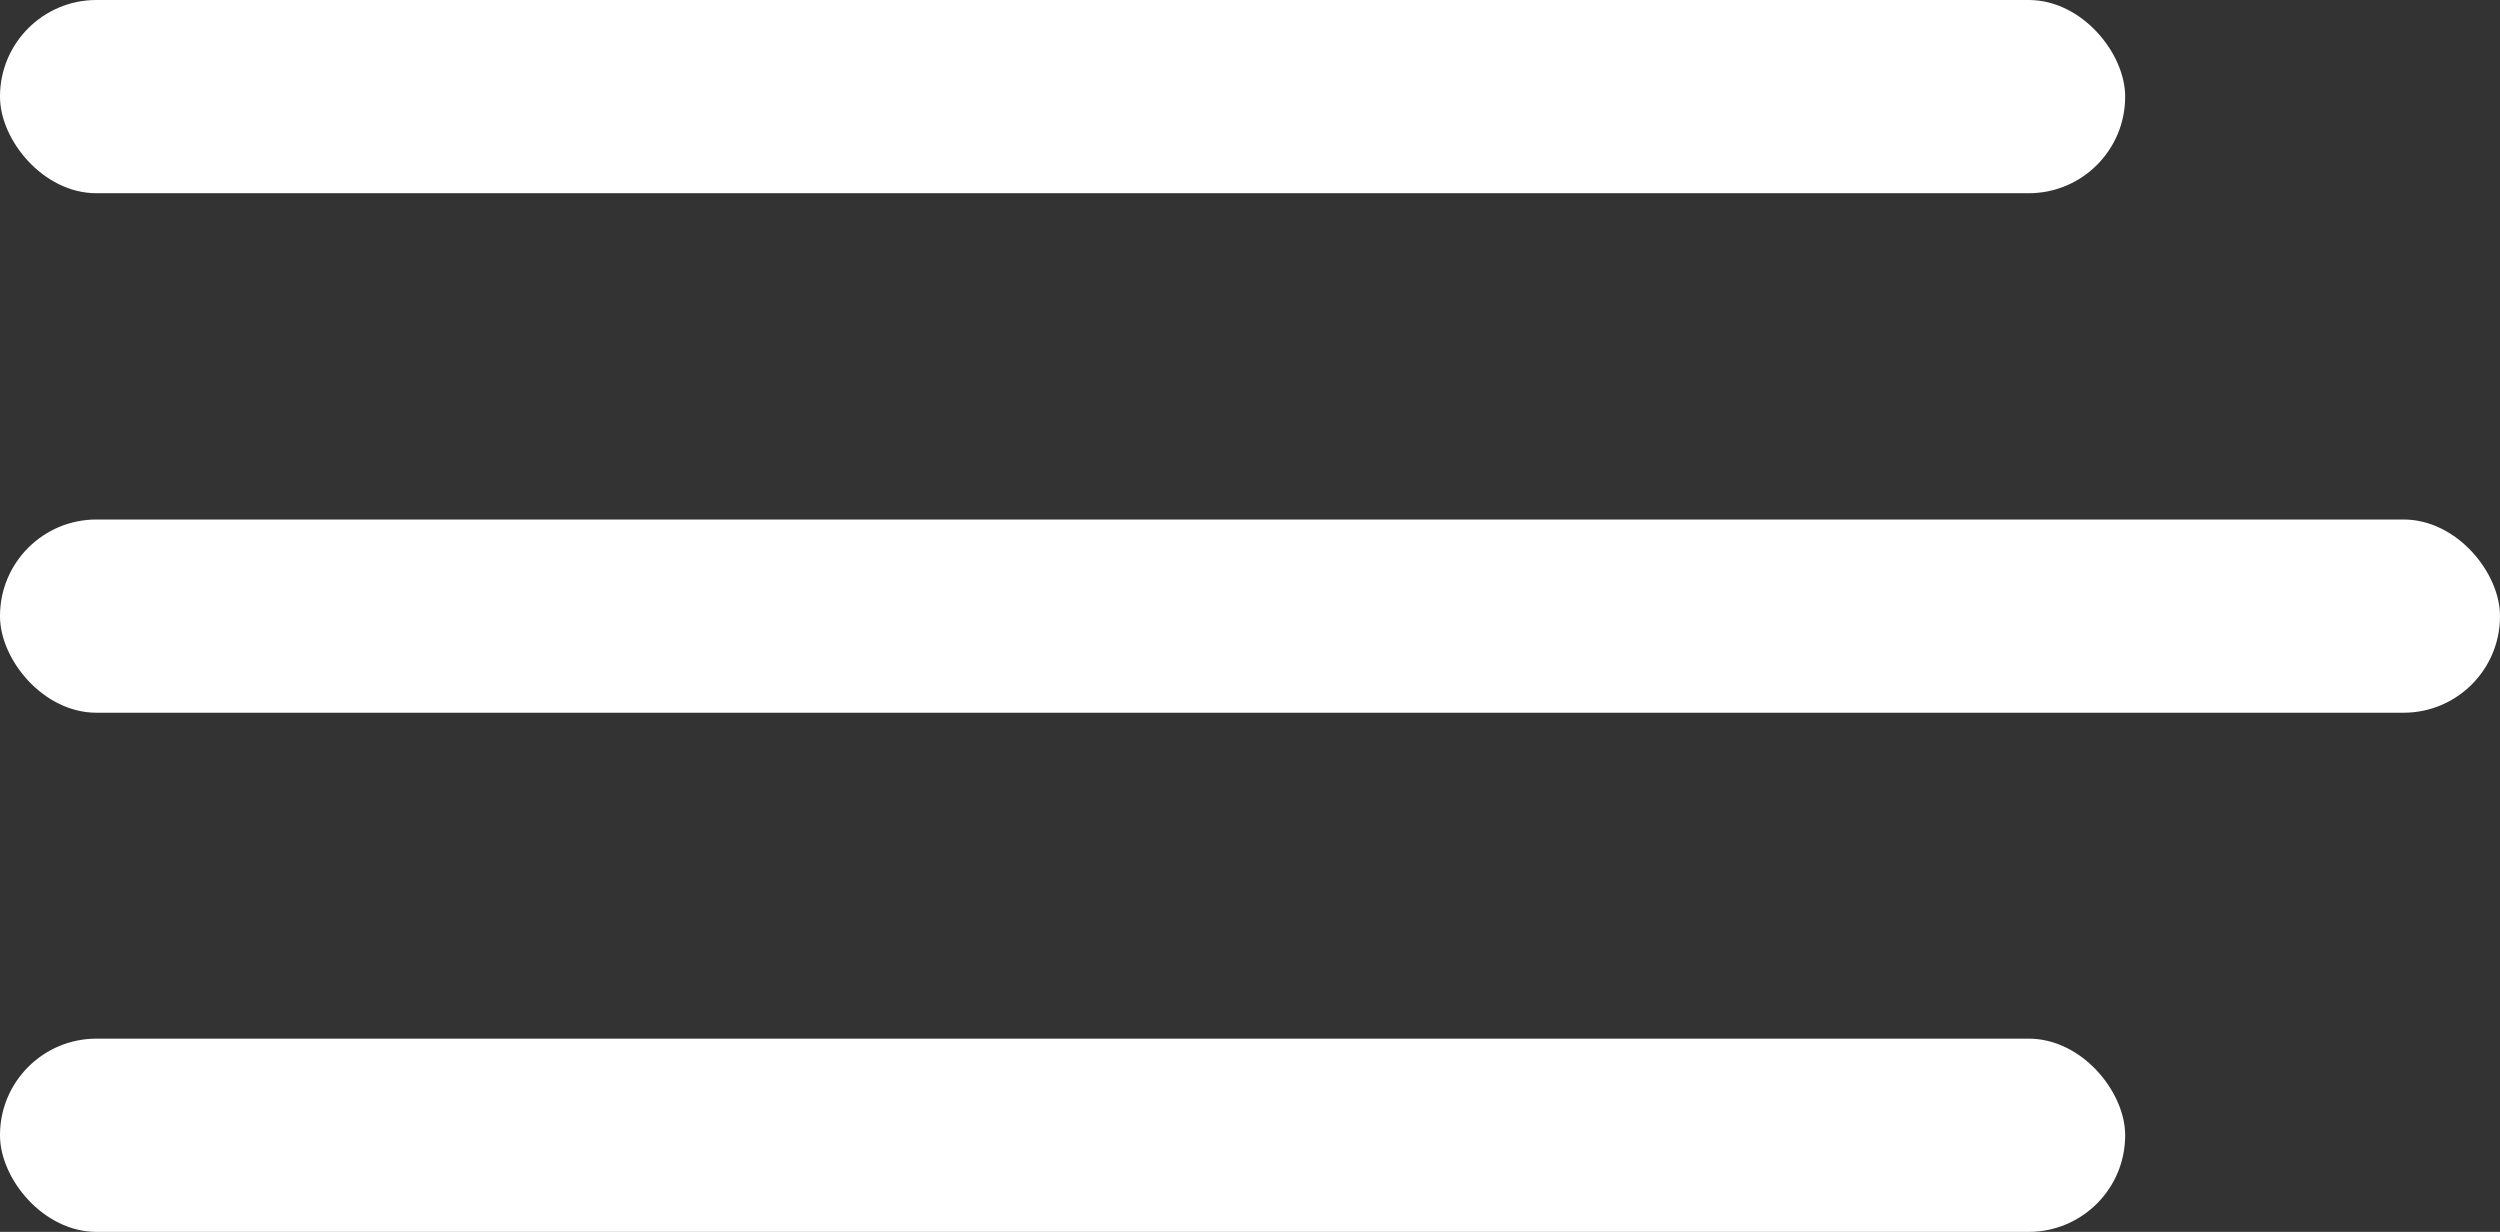
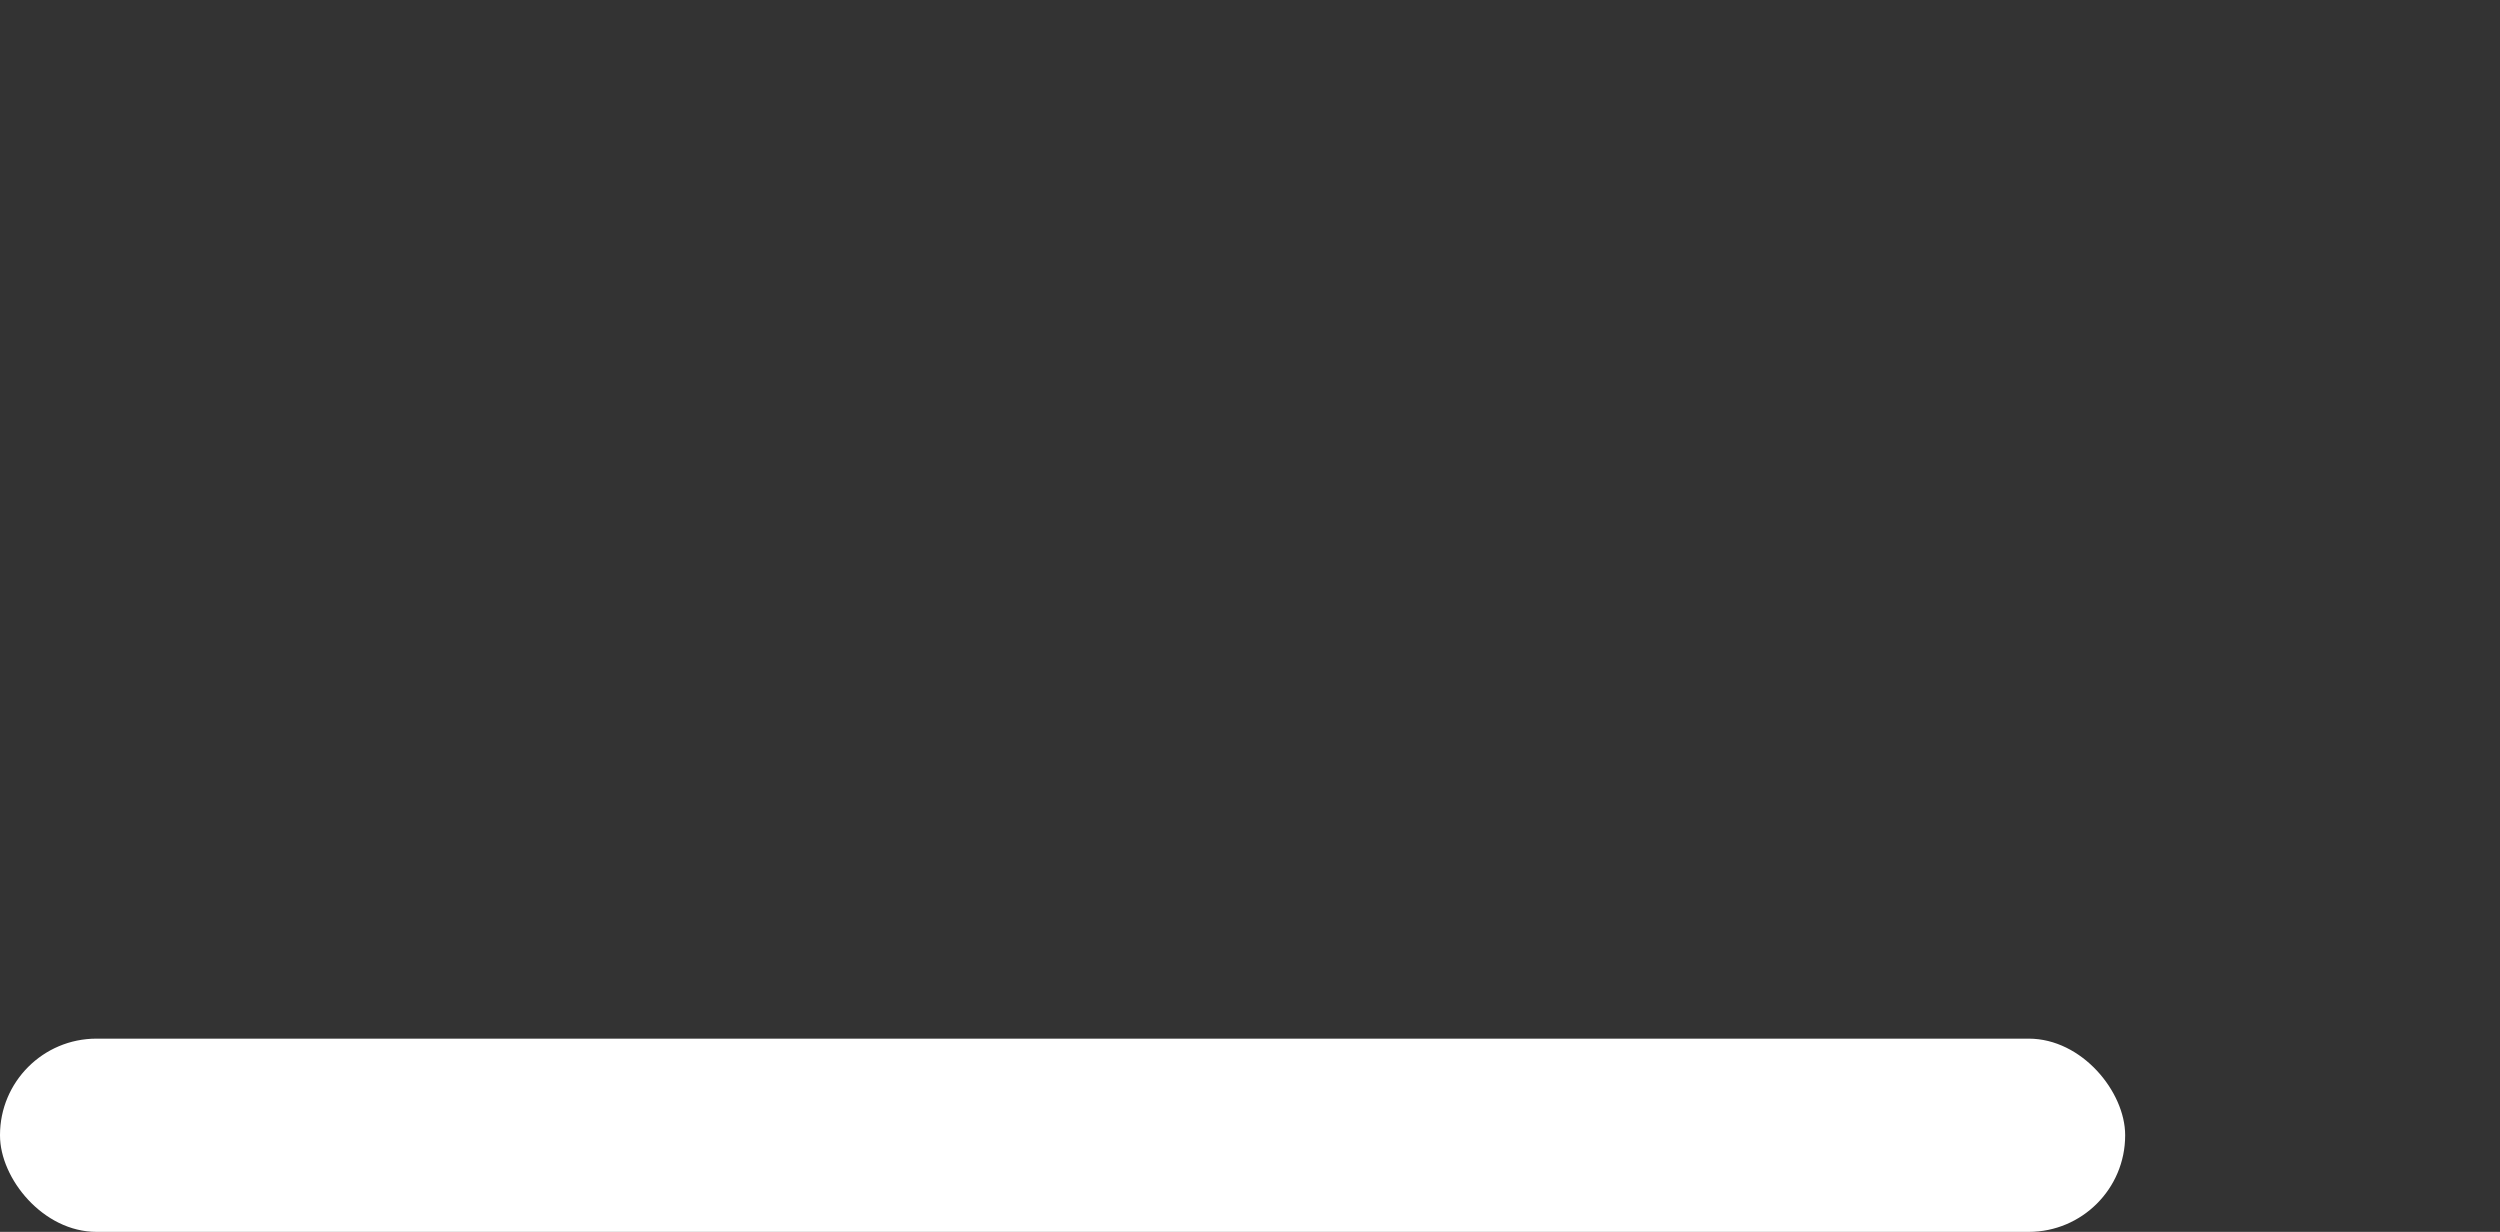
<svg xmlns="http://www.w3.org/2000/svg" viewBox="0 0 71.03 35">
  <rect x="0" y="0" width="71.03" height="35" fill="#333333" stroke="none" />
  <defs>
    <style>.cls-1{fill:#fff;}</style>
  </defs>
  <g id="Layer_2" data-name="Layer 2">
    <g id="Layer_1-2" data-name="Layer 1">
-       <rect class="cls-1" width="60.38" height="5.49" rx="2.74" />
-       <rect class="cls-1" y="14.76" width="71.03" height="5.49" rx="2.74" />
      <rect class="cls-1" y="29.51" width="60.38" height="5.49" rx="2.74" />
    </g>
  </g>
</svg>